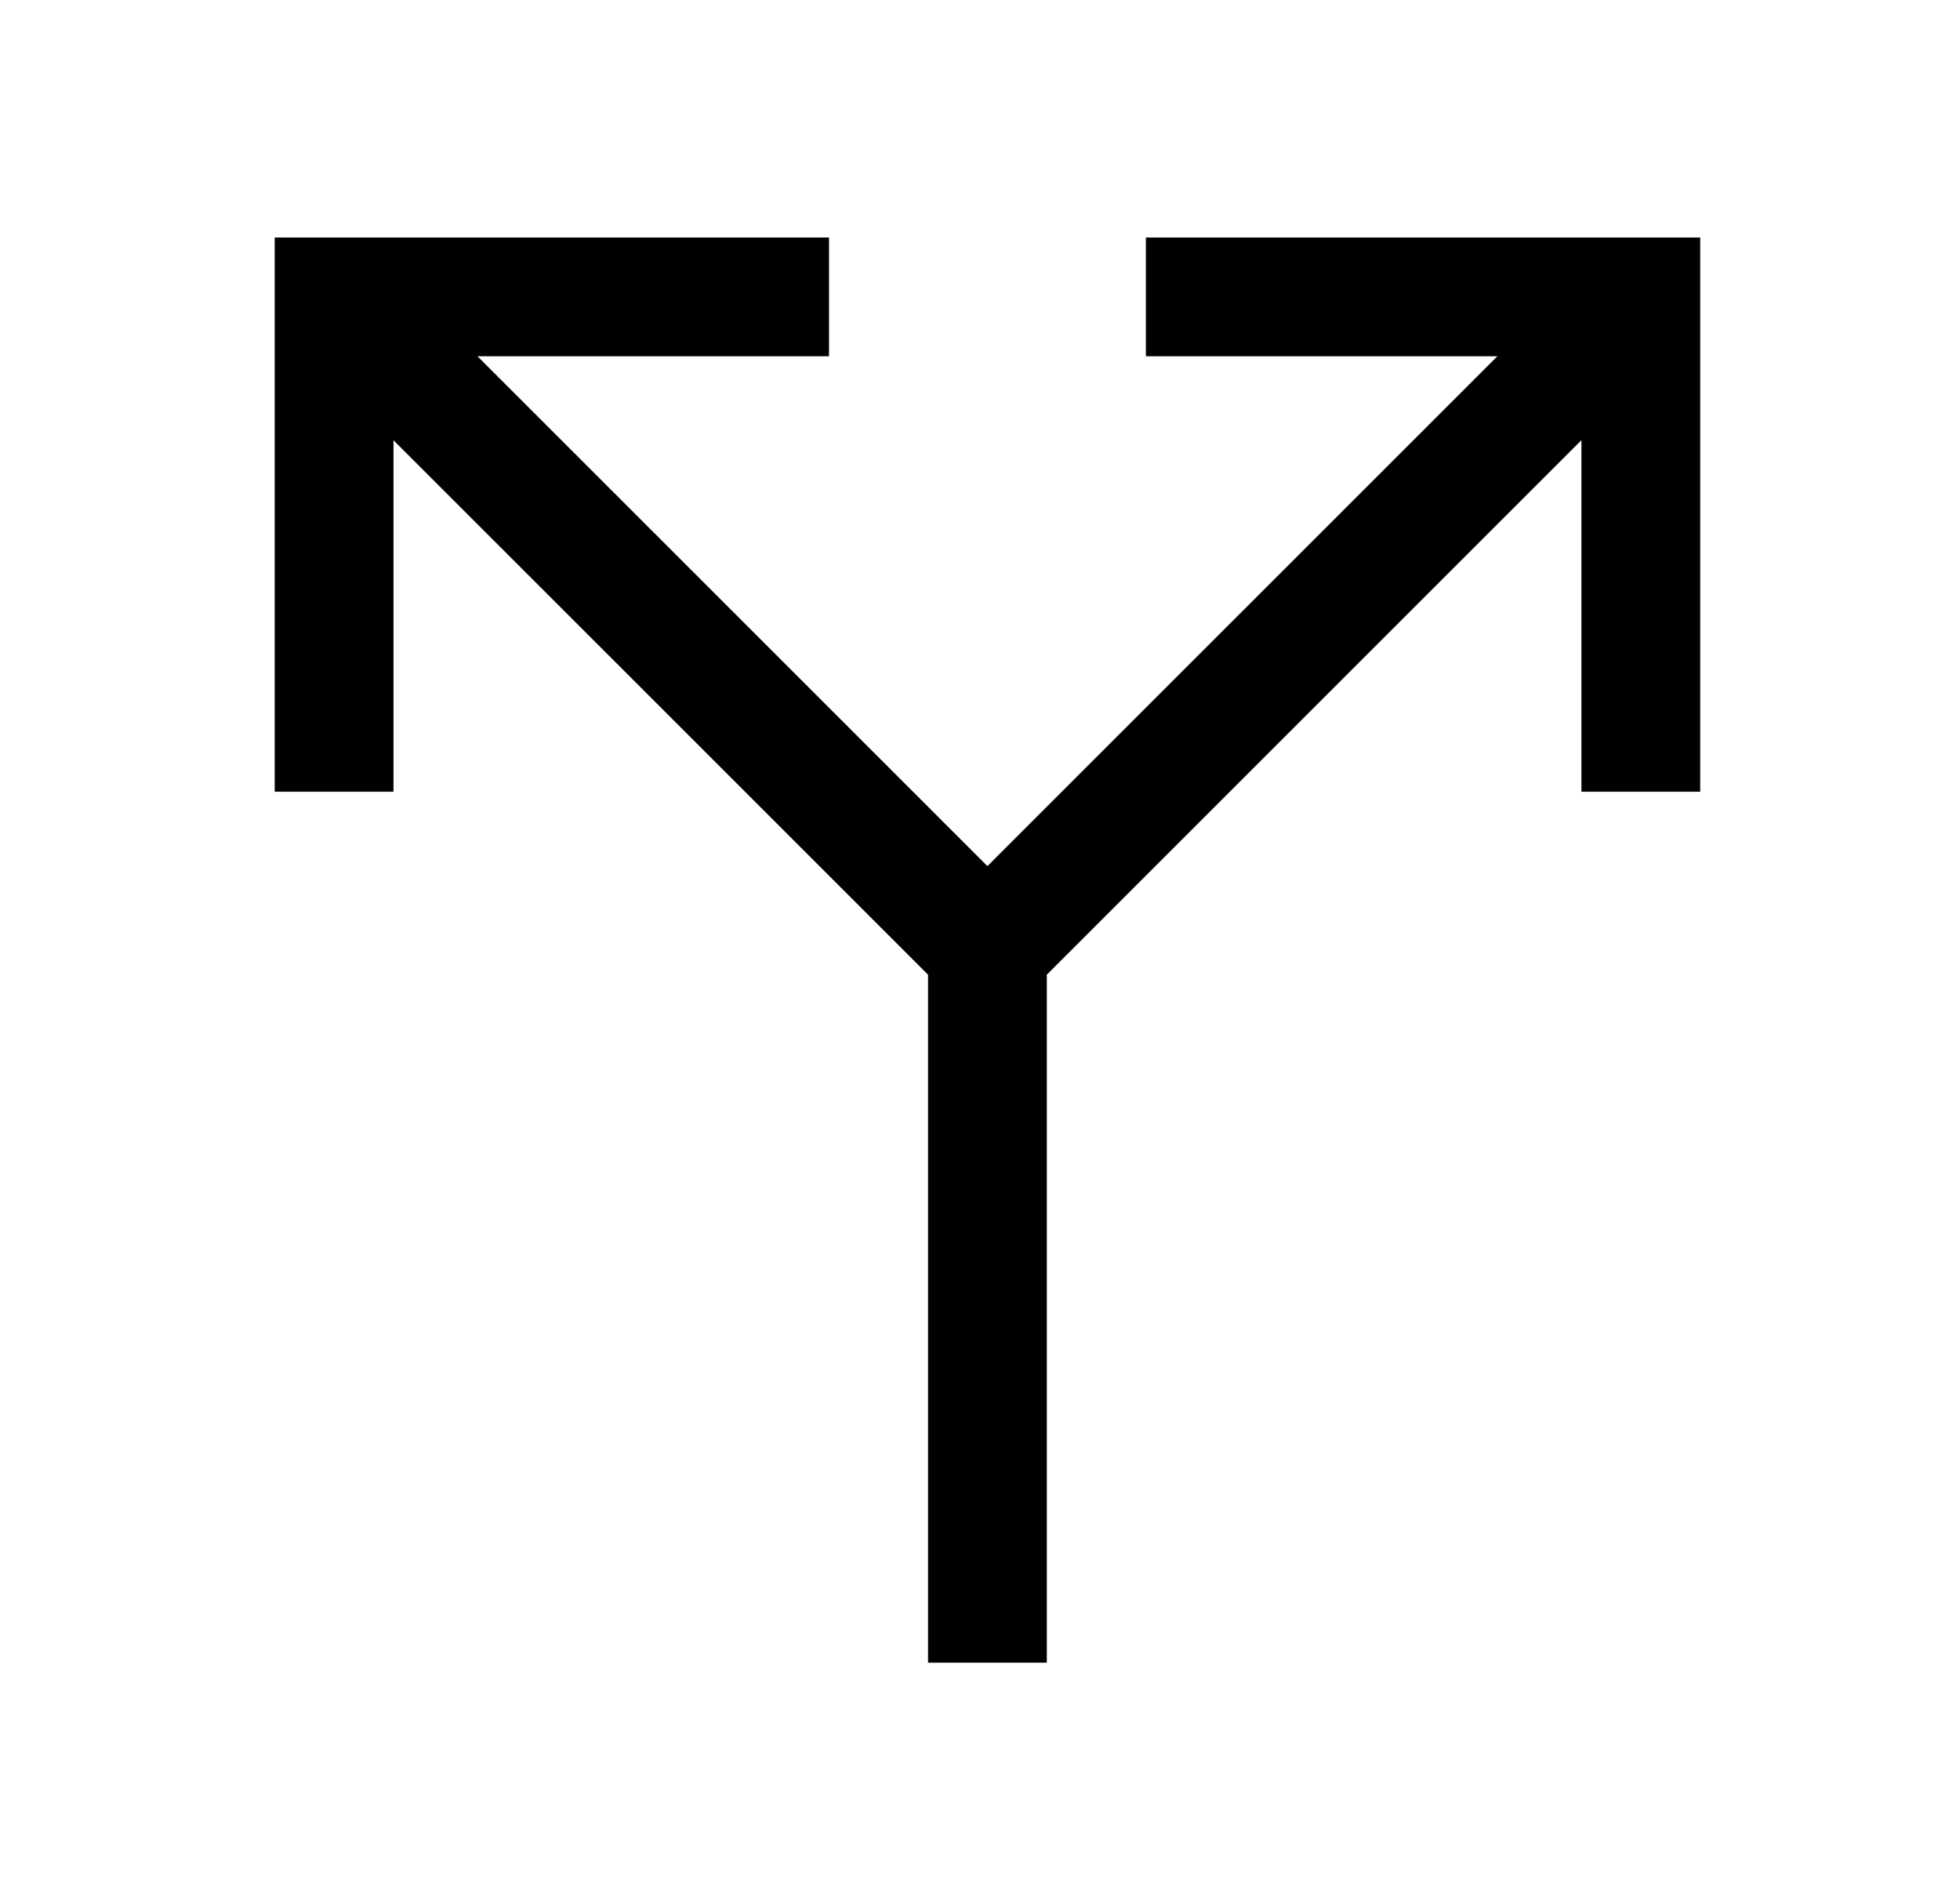
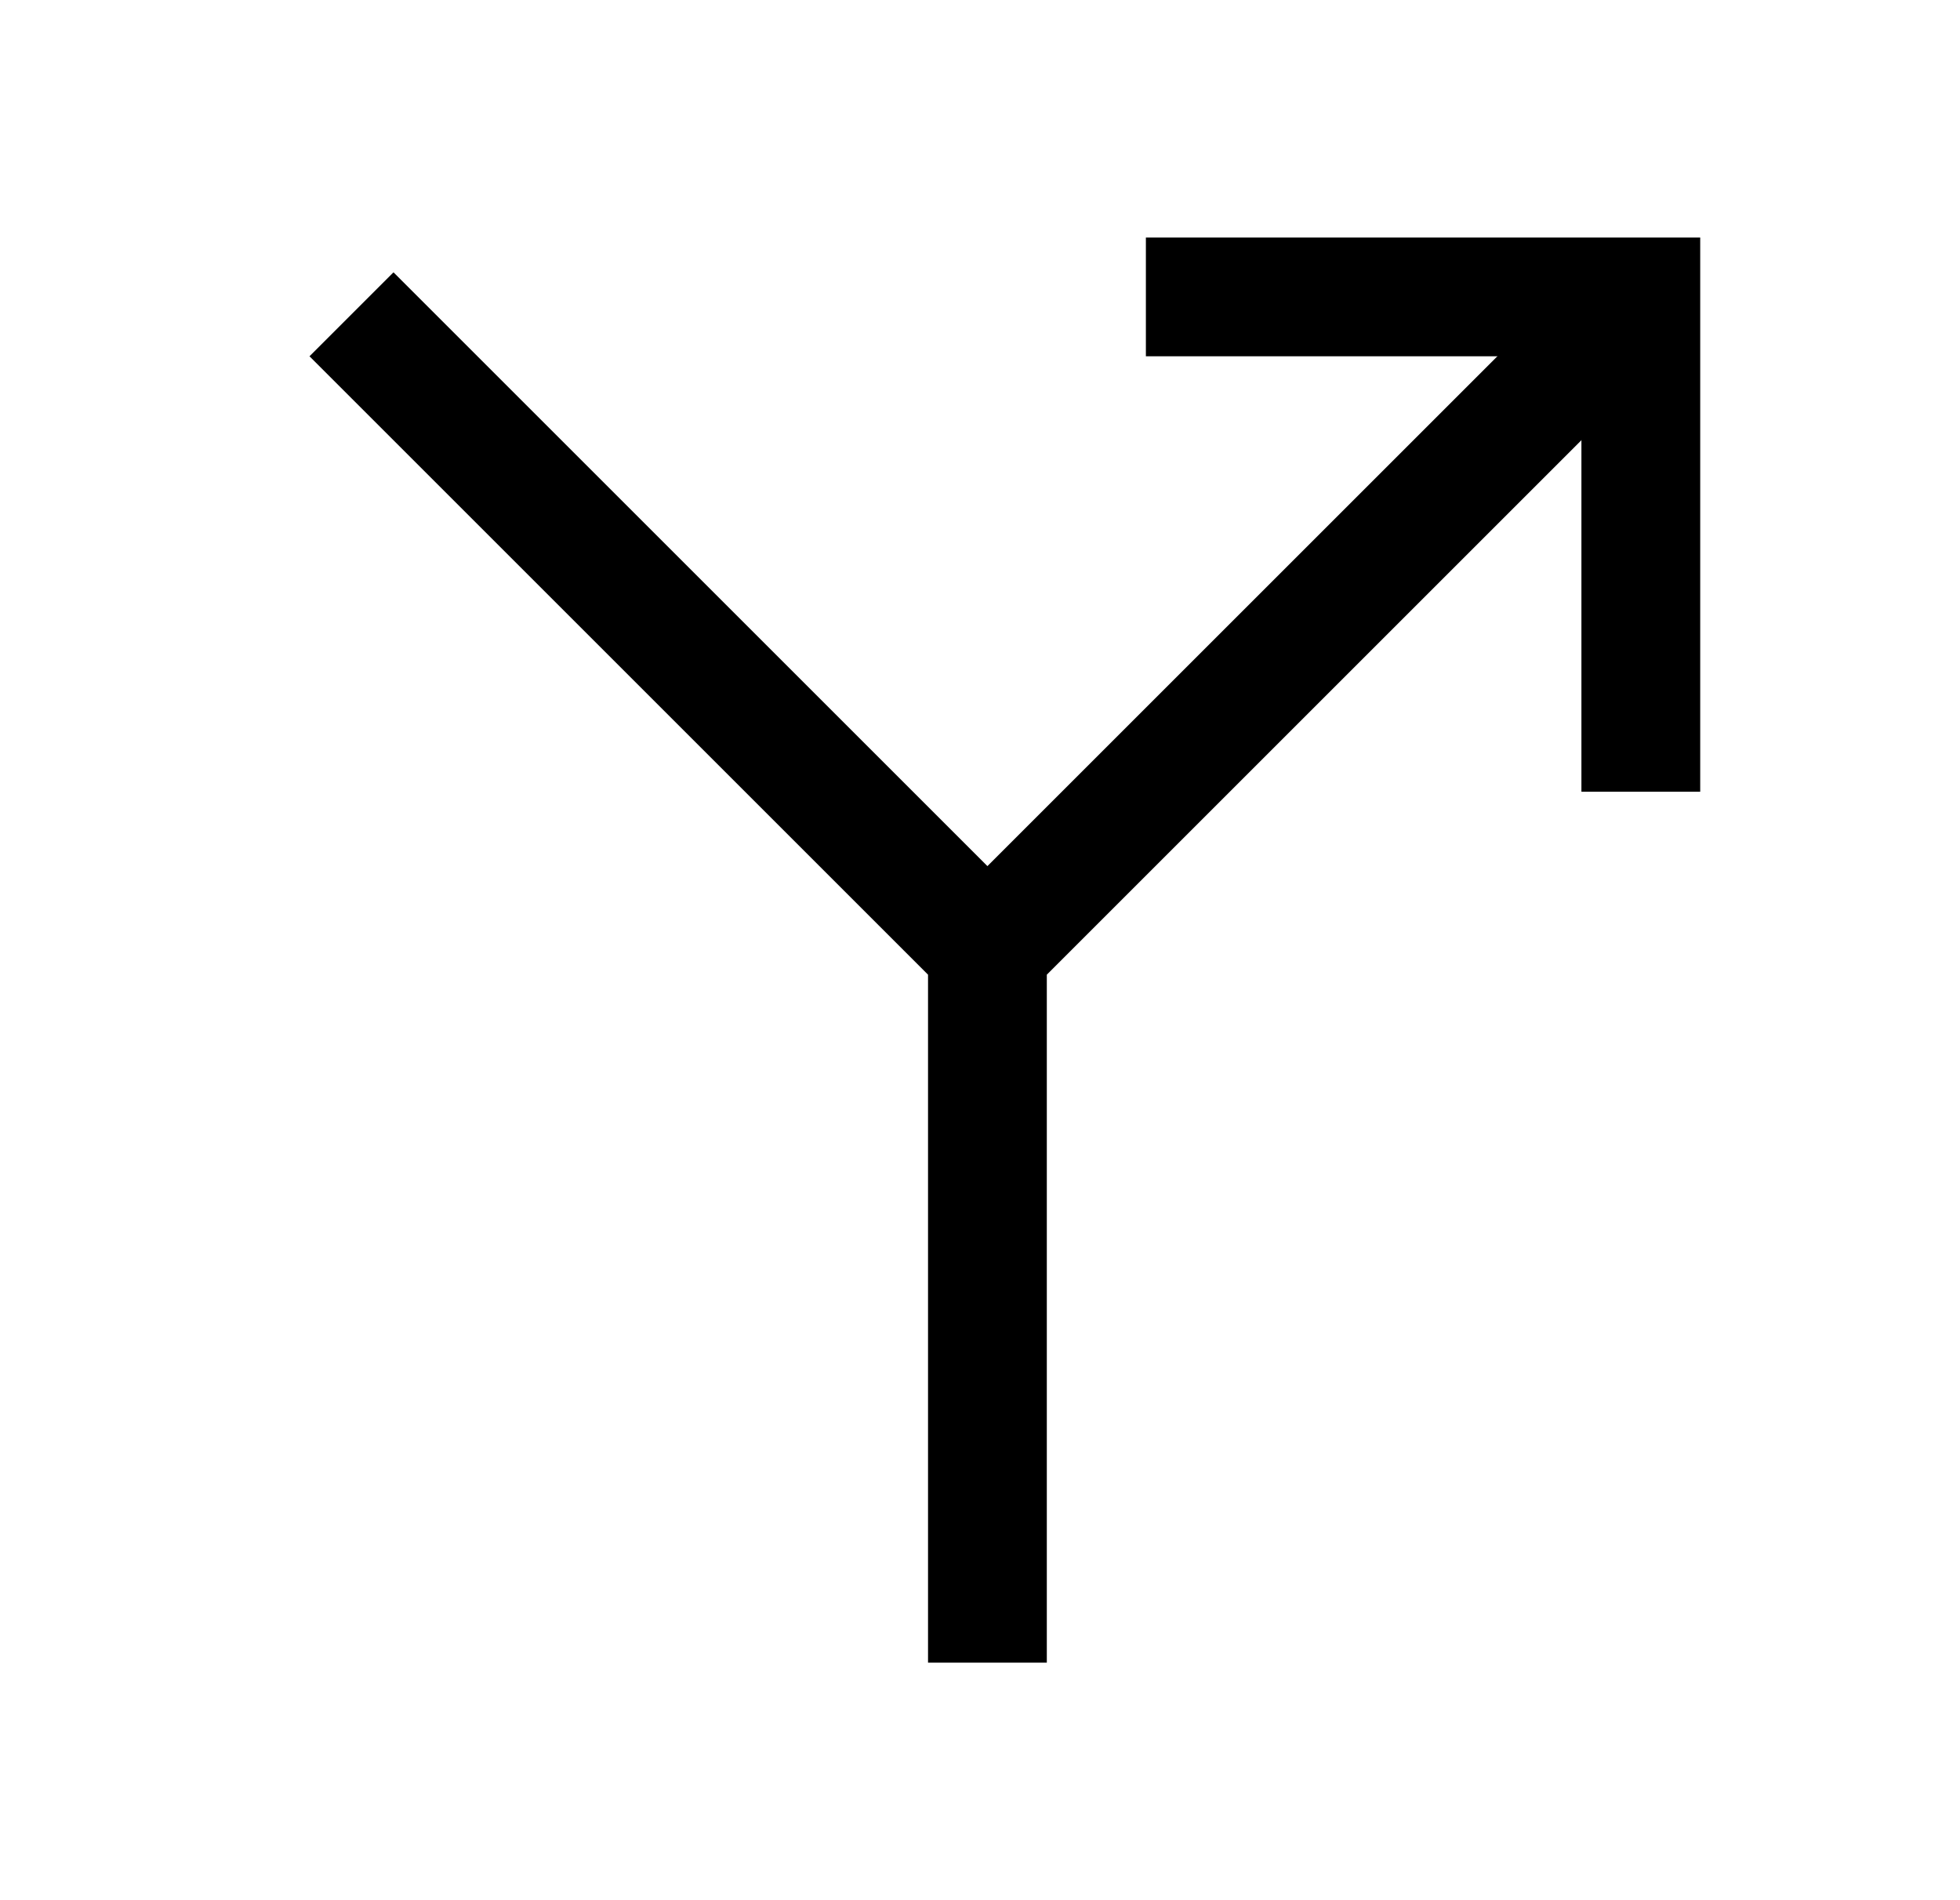
<svg xmlns="http://www.w3.org/2000/svg" width="33" height="32" viewBox="0 0 33 32" fill="none">
-   <path d="M5.625 12.333V5H12.958" stroke="black" stroke-width="2" stroke-linecap="square" />
  <path d="M20.293 5H27.626V12.333" stroke="black" stroke-width="2" stroke-linecap="square" />
  <path d="M16.625 16V27M16.625 16L6.625 6M16.625 16L26.625 6" stroke="black" stroke-width="2" stroke-linecap="square" />
</svg>